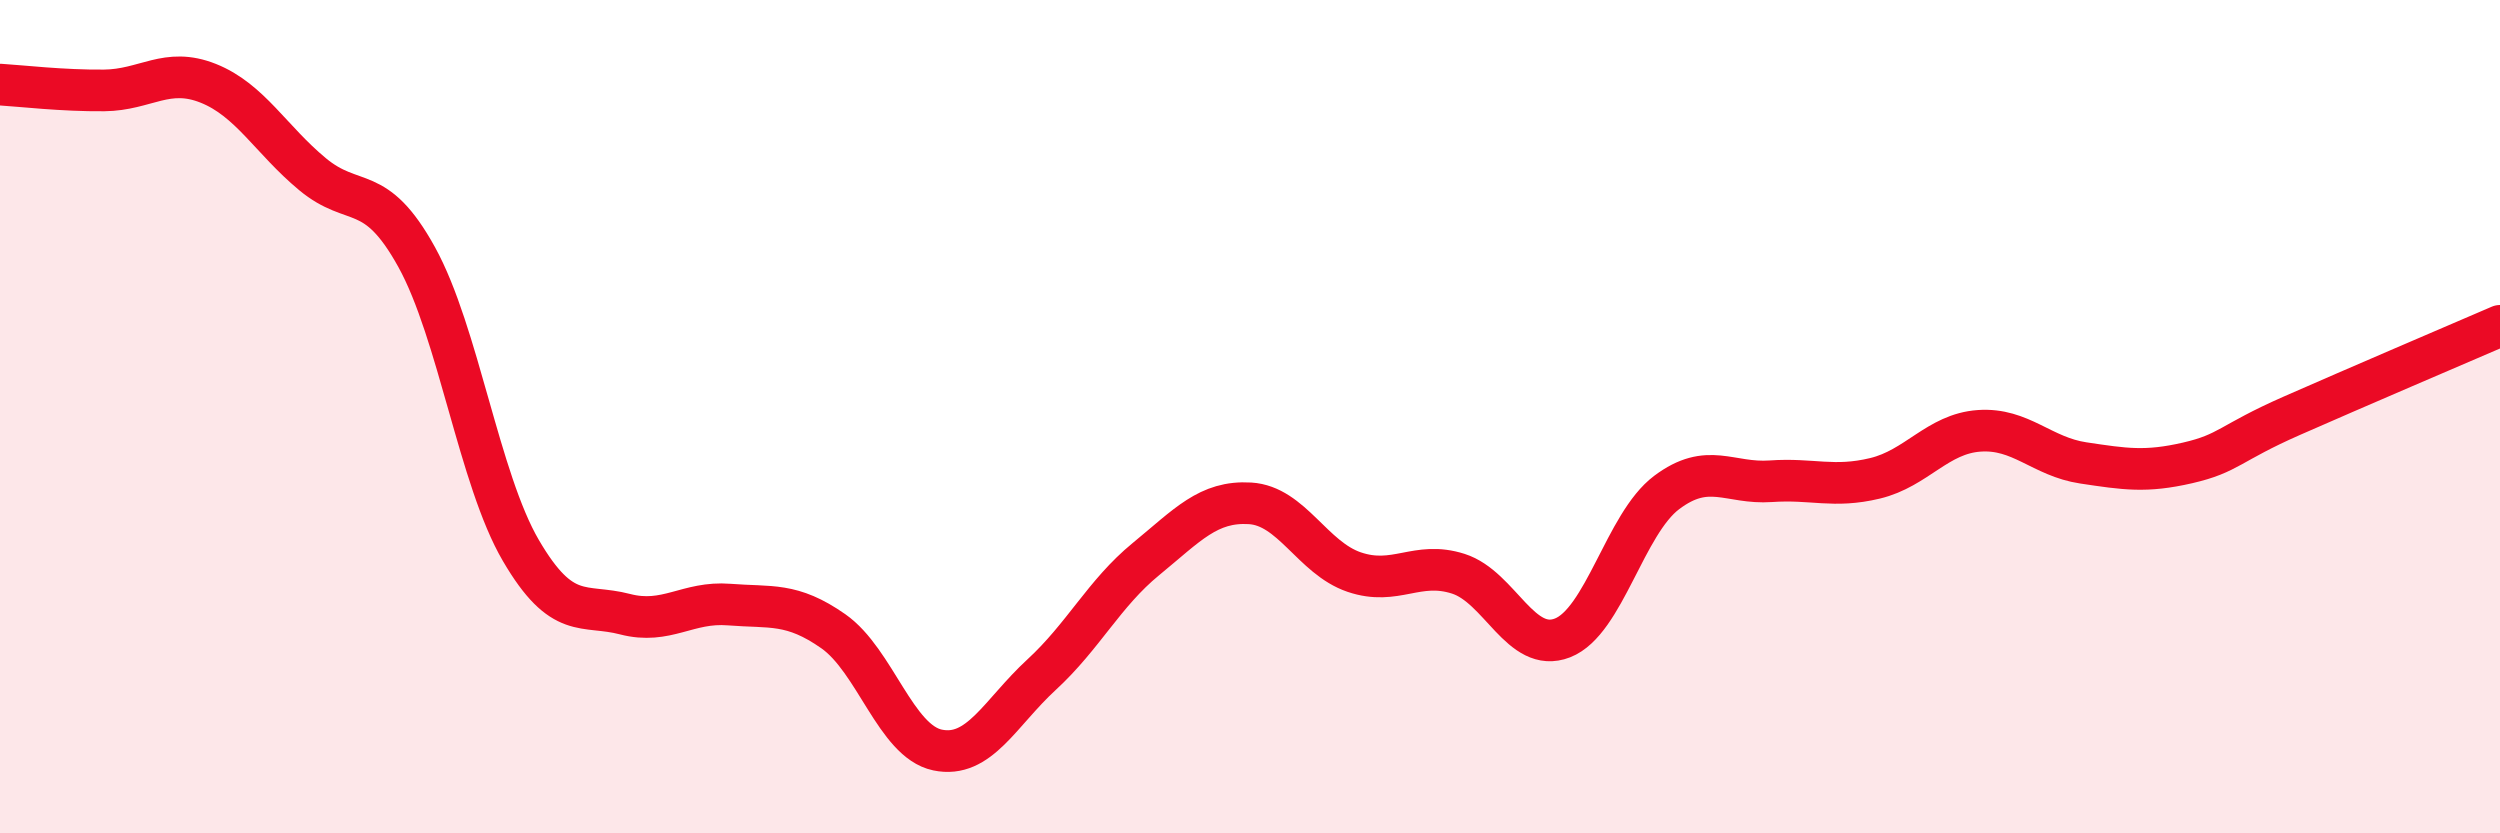
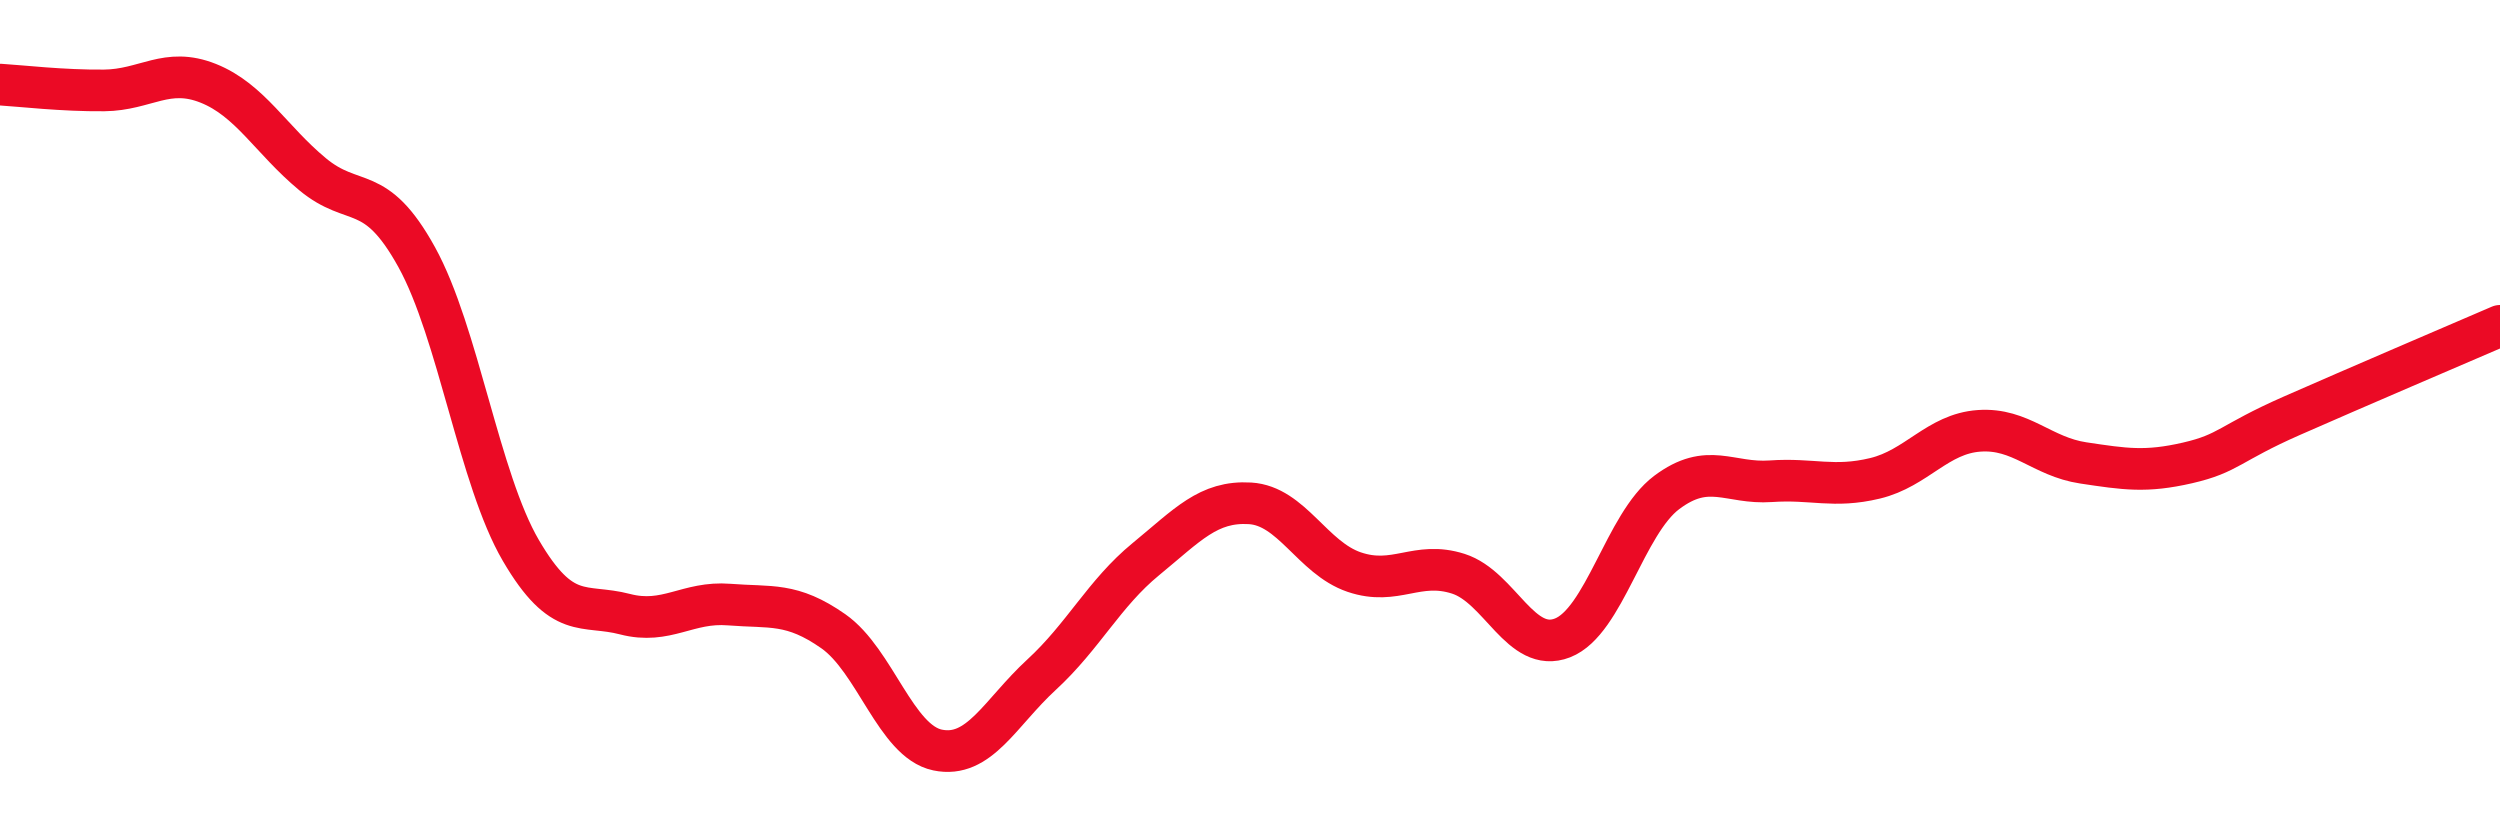
<svg xmlns="http://www.w3.org/2000/svg" width="60" height="20" viewBox="0 0 60 20">
-   <path d="M 0,2.03 C 0.5,2.06 1.5,2.18 2.5,2.17 C 3.5,2.16 4,1.6 5,2 C 6,2.4 6.5,3.35 7.5,4.18 C 8.5,5.01 9,4.36 10,6.17 C 11,7.98 11.5,11.5 12.5,13.21 C 13.5,14.92 14,14.48 15,14.74 C 16,15 16.5,14.43 17.5,14.51 C 18.5,14.59 19,14.45 20,15.15 C 21,15.85 21.5,17.79 22.5,18 C 23.5,18.21 24,17.11 25,16.19 C 26,15.27 26.5,14.24 27.5,13.42 C 28.5,12.6 29,12.02 30,12.08 C 31,12.14 31.5,13.39 32.5,13.73 C 33.5,14.07 34,13.45 35,13.77 C 36,14.09 36.5,15.7 37.5,15.31 C 38.5,14.92 39,12.57 40,11.82 C 41,11.07 41.5,11.62 42.5,11.55 C 43.5,11.48 44,11.72 45,11.48 C 46,11.24 46.5,10.41 47.5,10.34 C 48.5,10.27 49,10.96 50,11.11 C 51,11.26 51.5,11.34 52.5,11.11 C 53.5,10.88 53.5,10.64 55,9.98 C 56.5,9.32 59,8.25 60,7.82L60 20L0 20Z" fill="#EB0A25" opacity="0.1" stroke-linecap="round" stroke-linejoin="round" />
  <path d="M 0,2.03 C 0.5,2.06 1.5,2.18 2.5,2.17 C 3.5,2.16 4,1.6 5,2 C 6,2.4 6.5,3.35 7.5,4.18 C 8.5,5.01 9,4.36 10,6.17 C 11,7.98 11.5,11.5 12.5,13.21 C 13.5,14.92 14,14.48 15,14.74 C 16,15 16.5,14.43 17.5,14.51 C 18.5,14.59 19,14.45 20,15.15 C 21,15.85 21.5,17.79 22.5,18 C 23.5,18.21 24,17.11 25,16.19 C 26,15.27 26.5,14.24 27.5,13.42 C 28.5,12.6 29,12.02 30,12.08 C 31,12.14 31.5,13.39 32.5,13.73 C 33.5,14.07 34,13.45 35,13.77 C 36,14.09 36.5,15.7 37.5,15.31 C 38.5,14.92 39,12.57 40,11.82 C 41,11.07 41.5,11.62 42.5,11.55 C 43.5,11.48 44,11.72 45,11.48 C 46,11.24 46.5,10.41 47.5,10.34 C 48.5,10.27 49,10.96 50,11.11 C 51,11.26 51.5,11.34 52.5,11.11 C 53.5,10.88 53.5,10.64 55,9.98 C 56.5,9.32 59,8.25 60,7.82" stroke="#EB0A25" stroke-width="1" fill="none" stroke-linecap="round" stroke-linejoin="round" />
</svg>